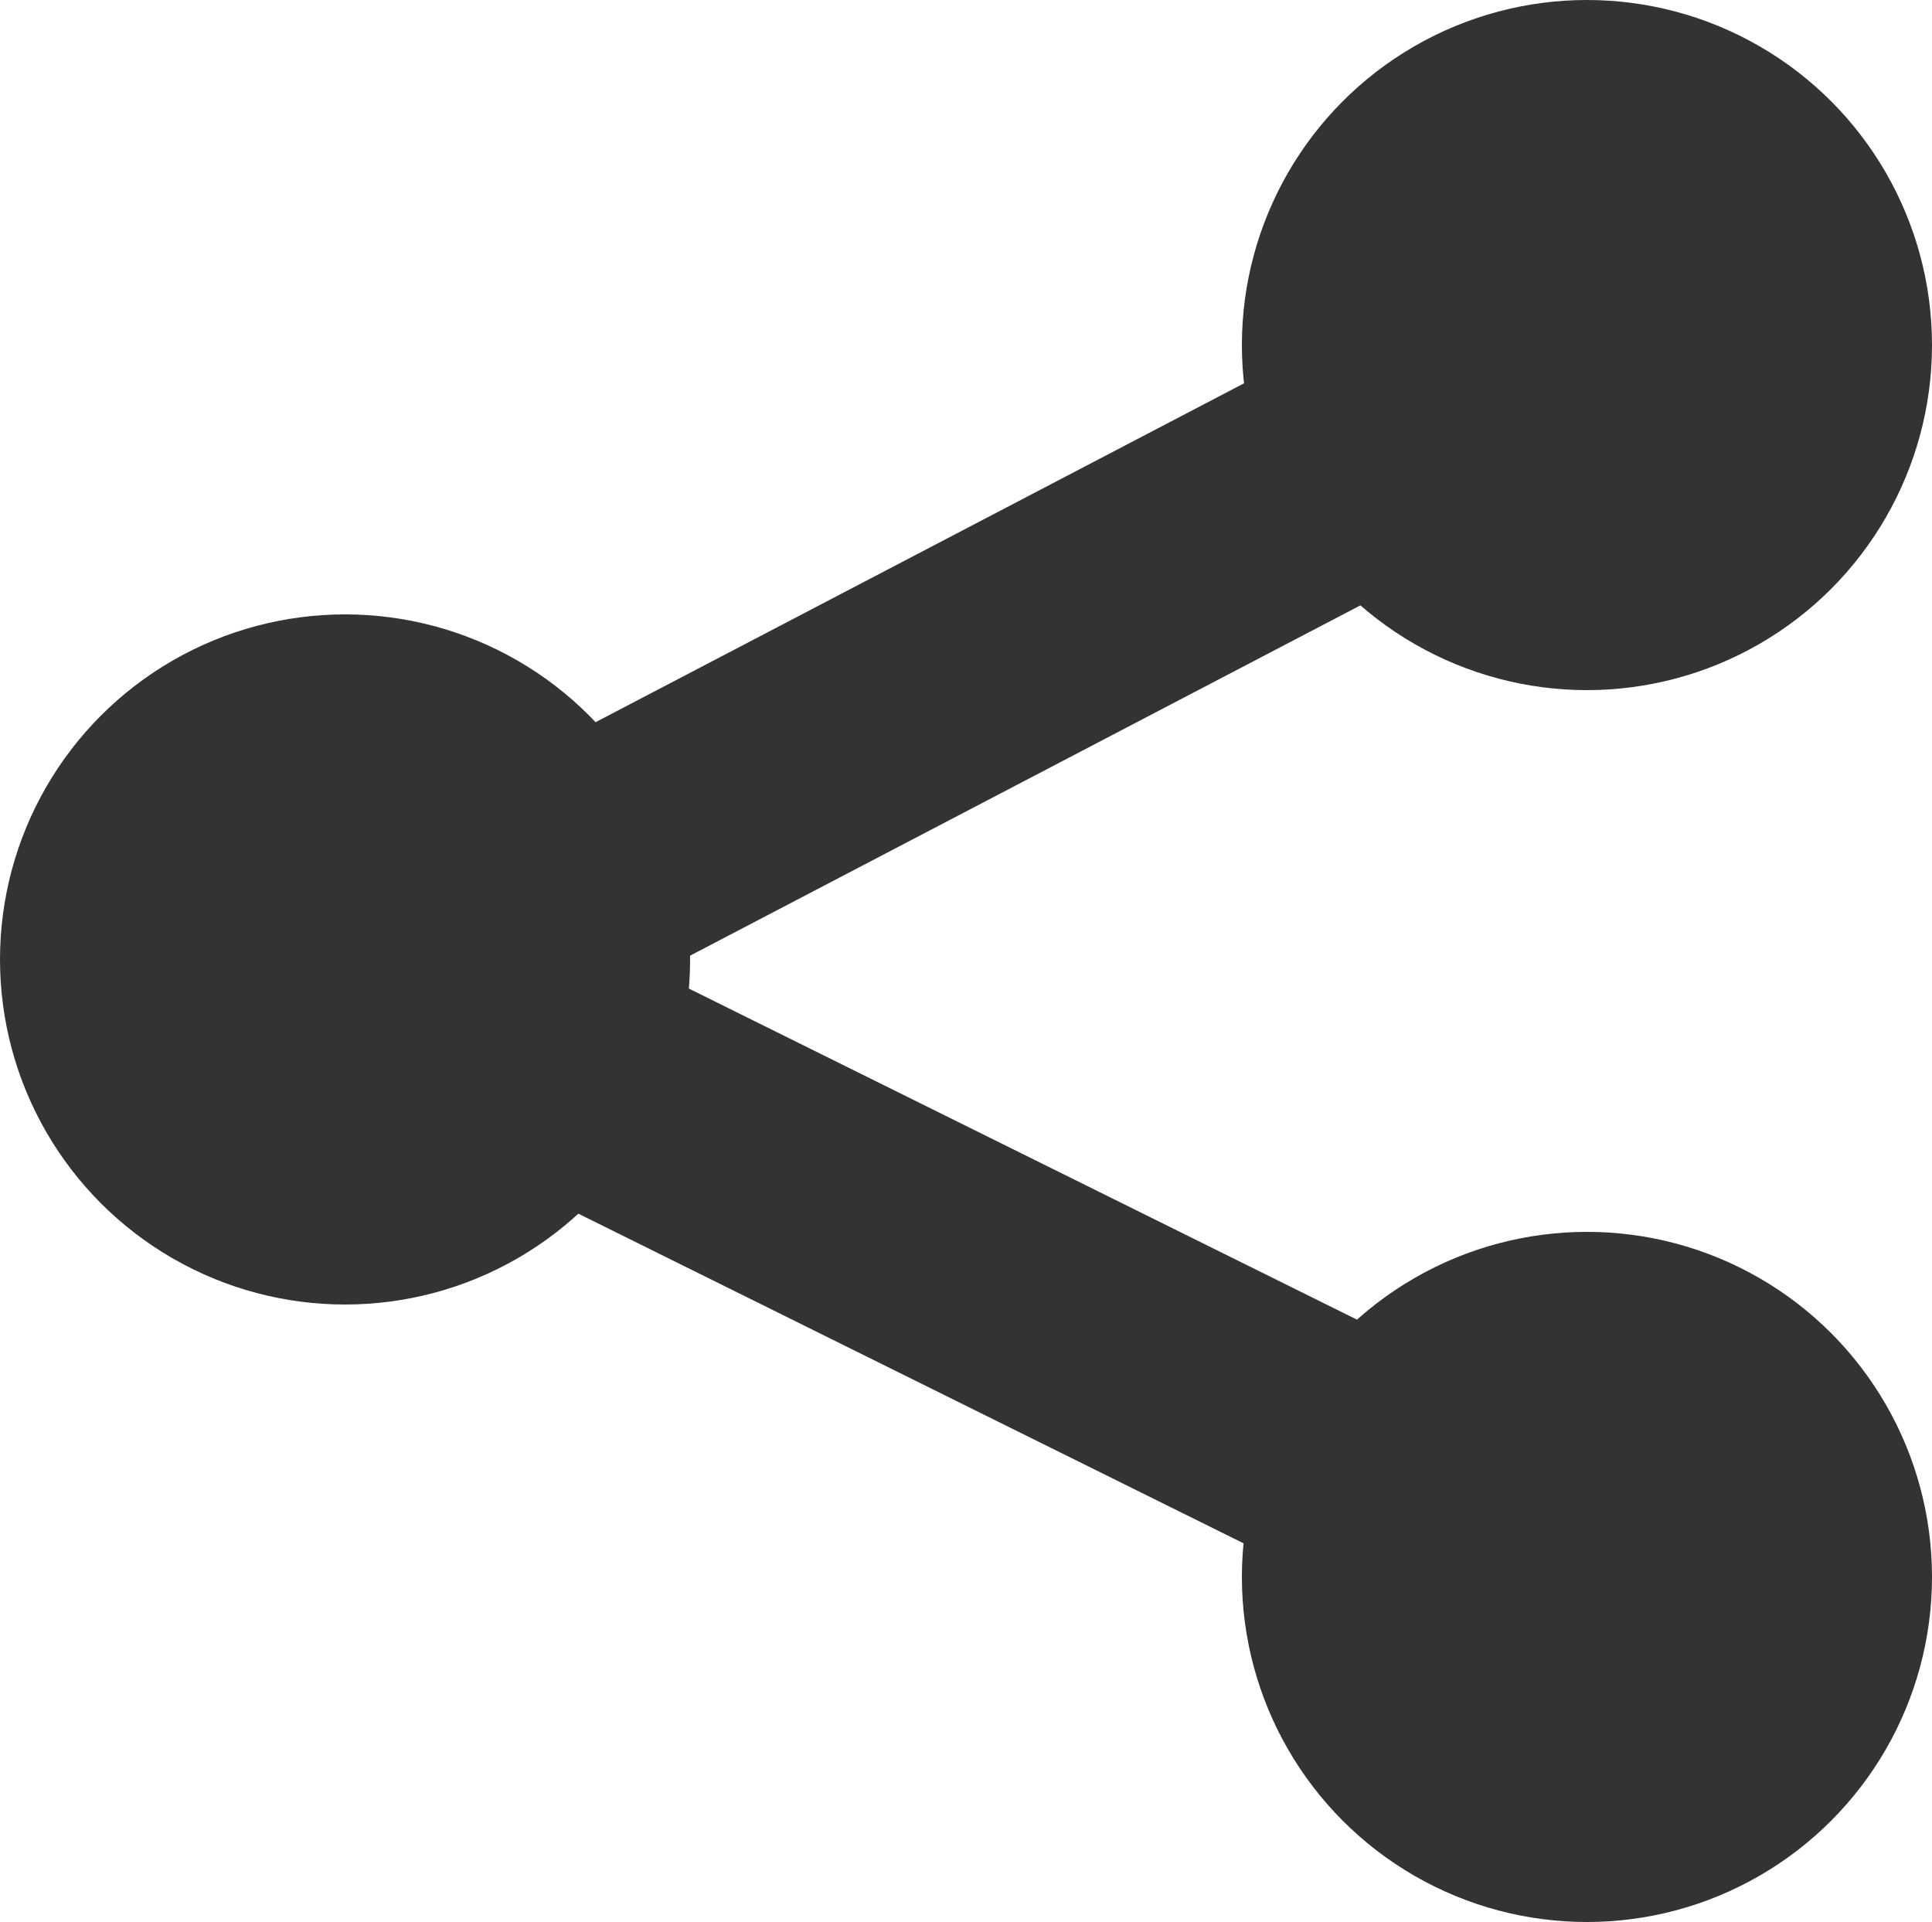
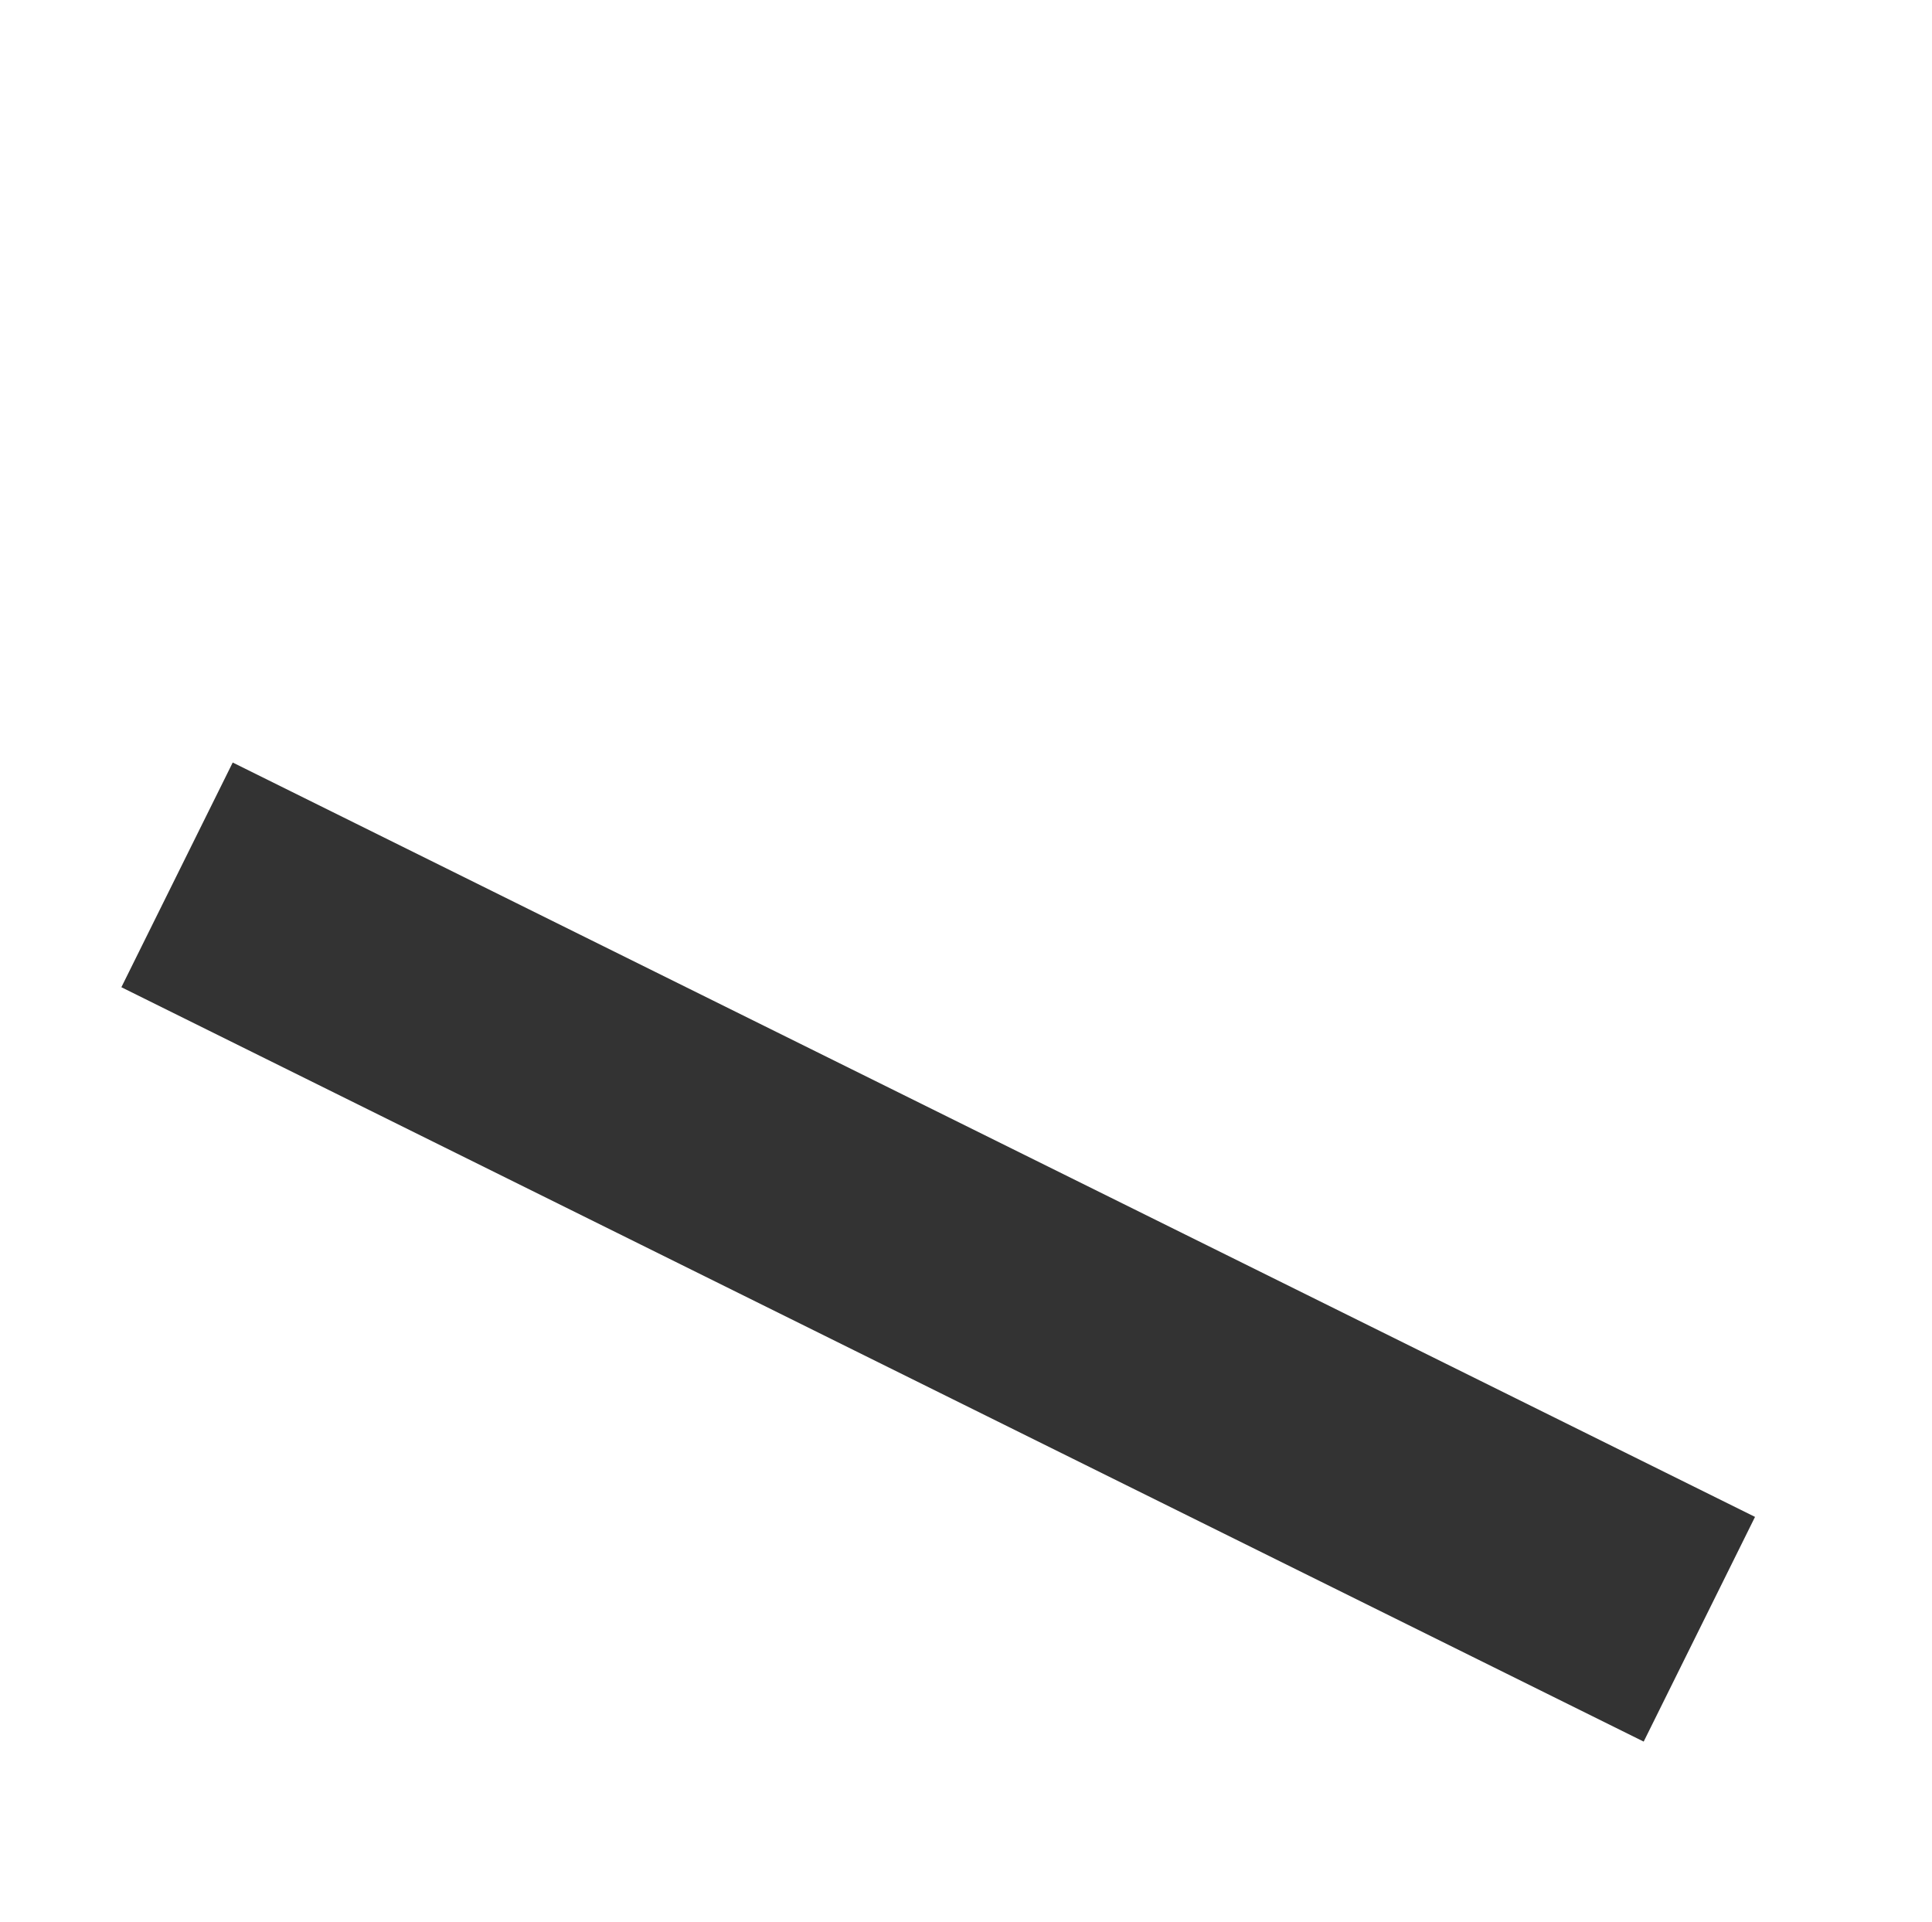
<svg xmlns="http://www.w3.org/2000/svg" version="1.1" id="Layer_1" x="0px" y="0px" viewBox="0 0 50 49.74" style="enable-background:new 0 0 50 49.74;" xml:space="preserve">
  <style type="text/css">
	.st0{fill:#333333;}
</style>
-   <circle class="st0" cx="8.93" cy="24.83" r="8.93" />
-   <circle class="st0" cx="41.07" cy="8.93" r="8.93" />
-   <circle class="st0" cx="41.07" cy="40.81" r="8.93" />
  <rect x="2.3" y="29.16" transform="matrix(0.896 0.444 -0.444 0.896 16.909 -7.415)" class="st0" width="43.97" height="6.49" />
-   <rect x="2.22" y="14.52" transform="matrix(0.886 -0.463 0.463 0.886 -5.476 13.228)" class="st0" width="43.97" height="6.49" />
</svg>